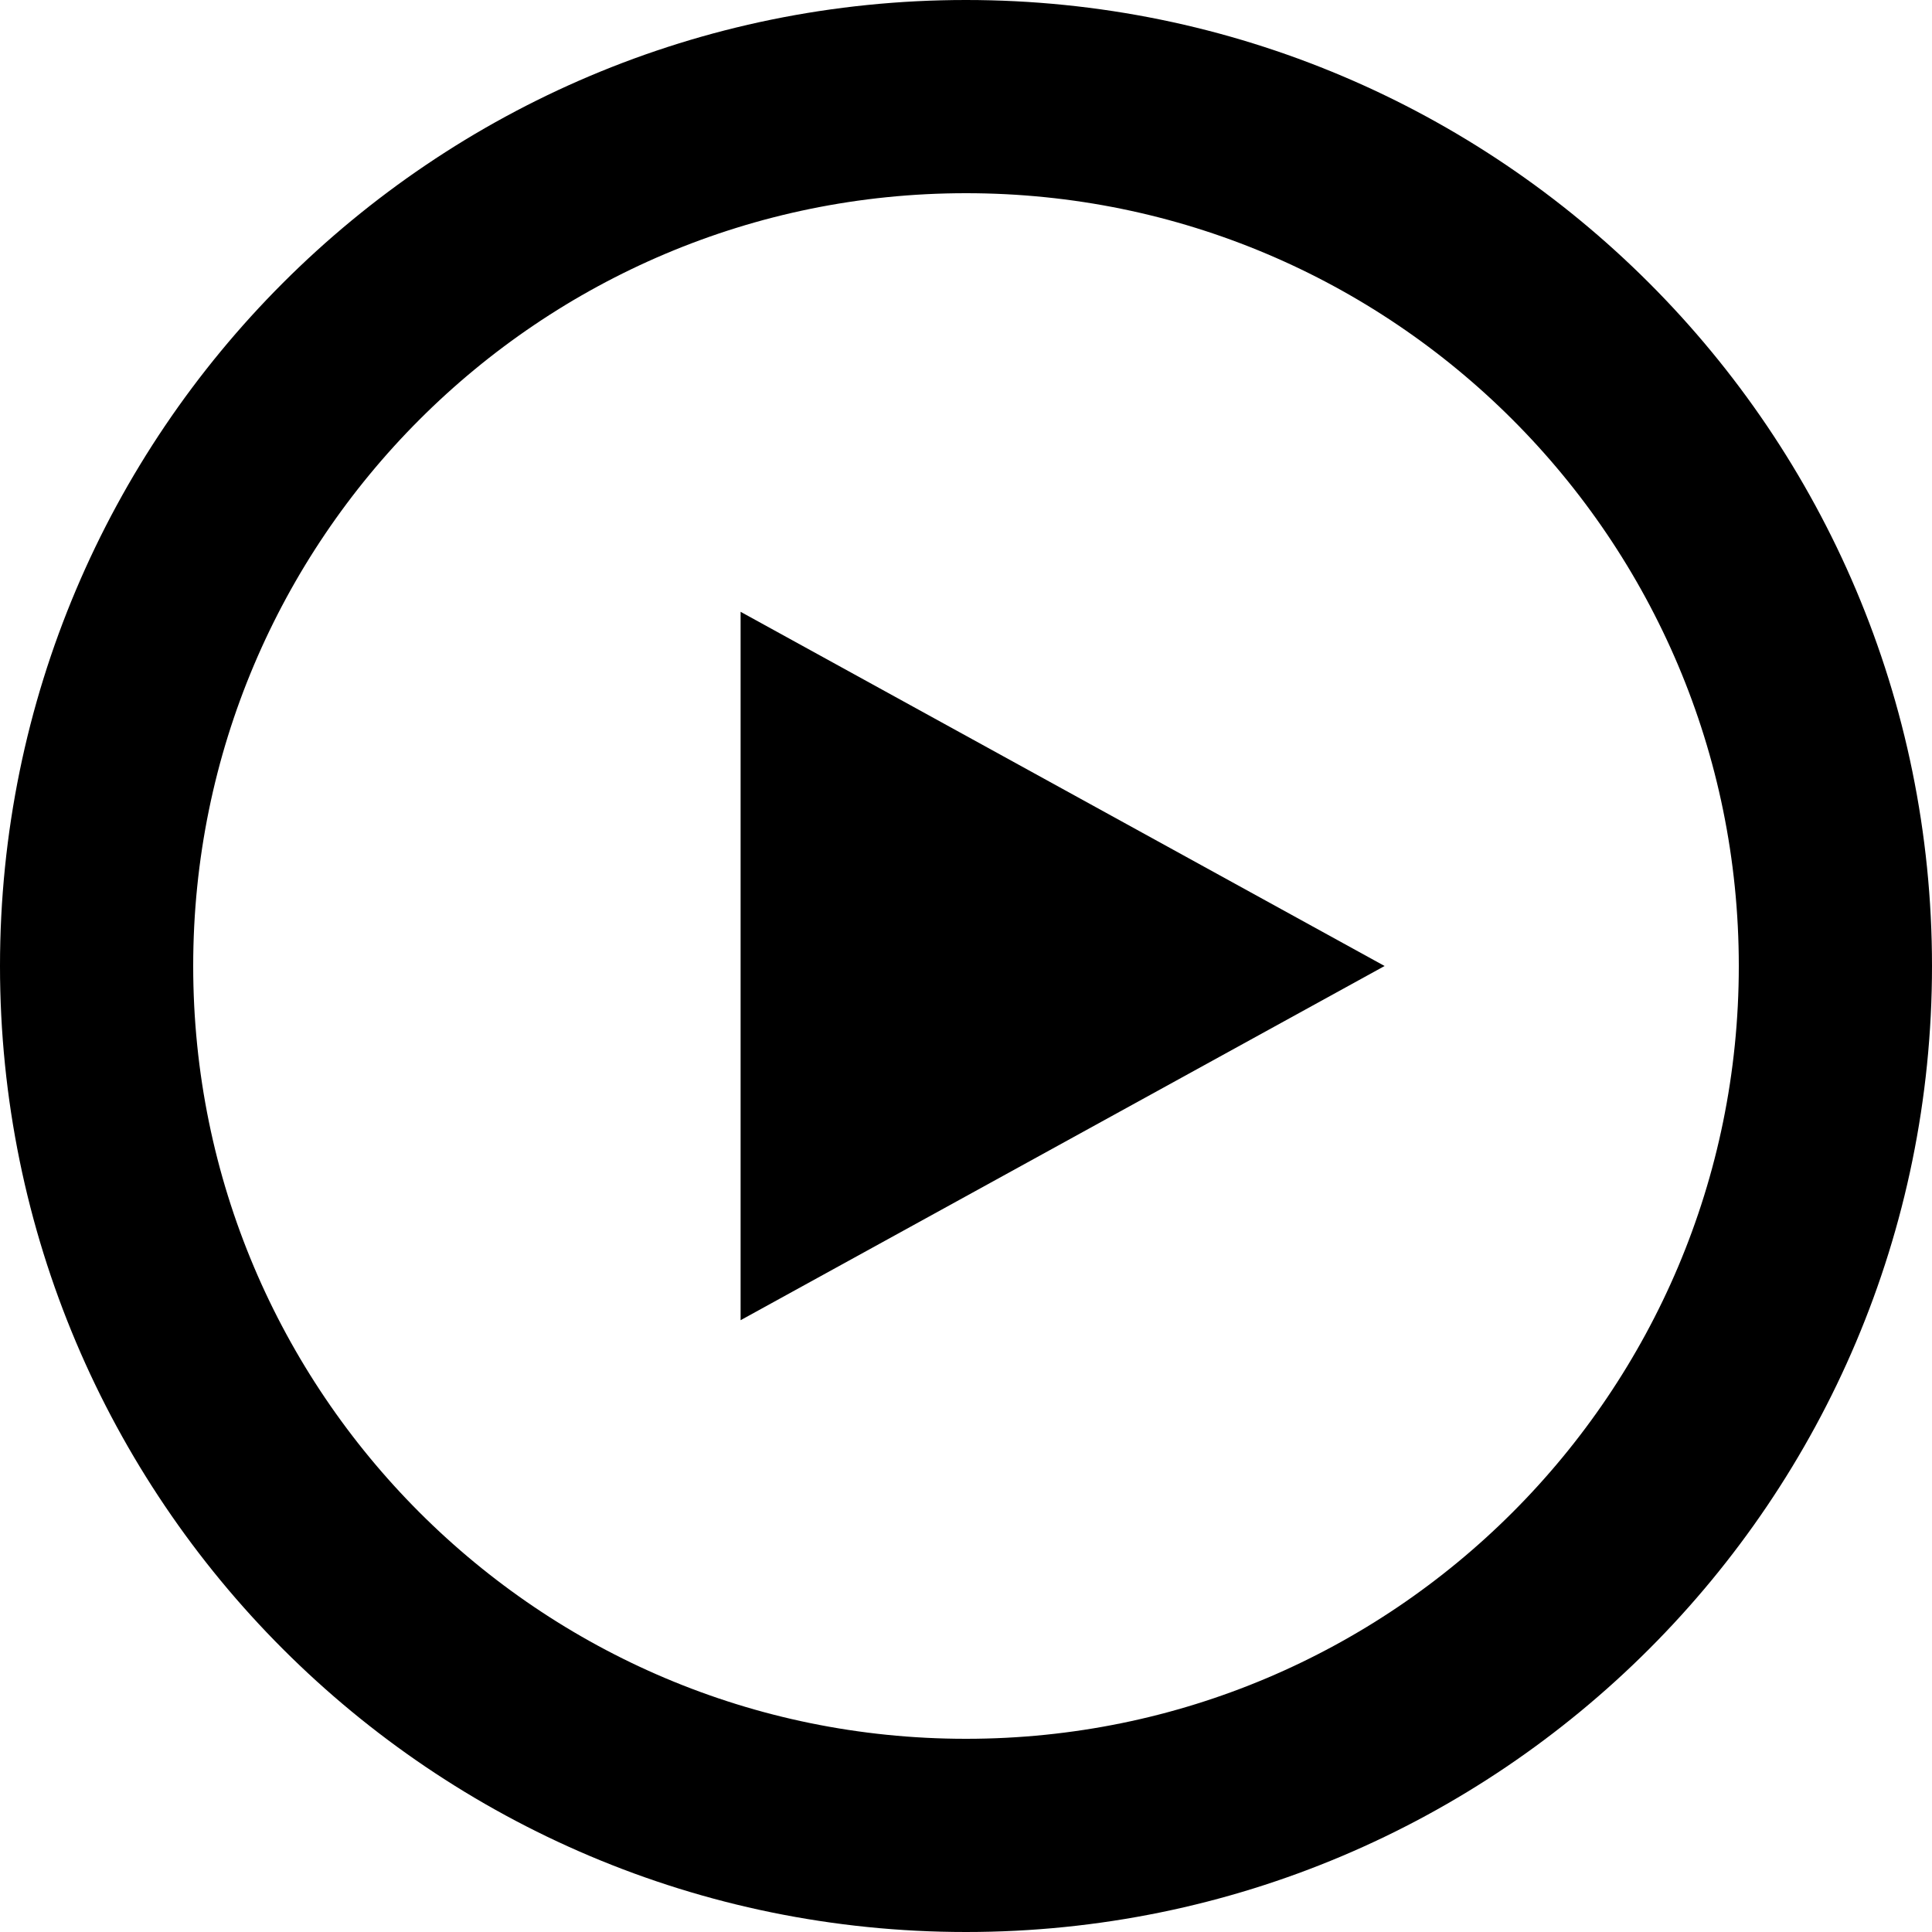
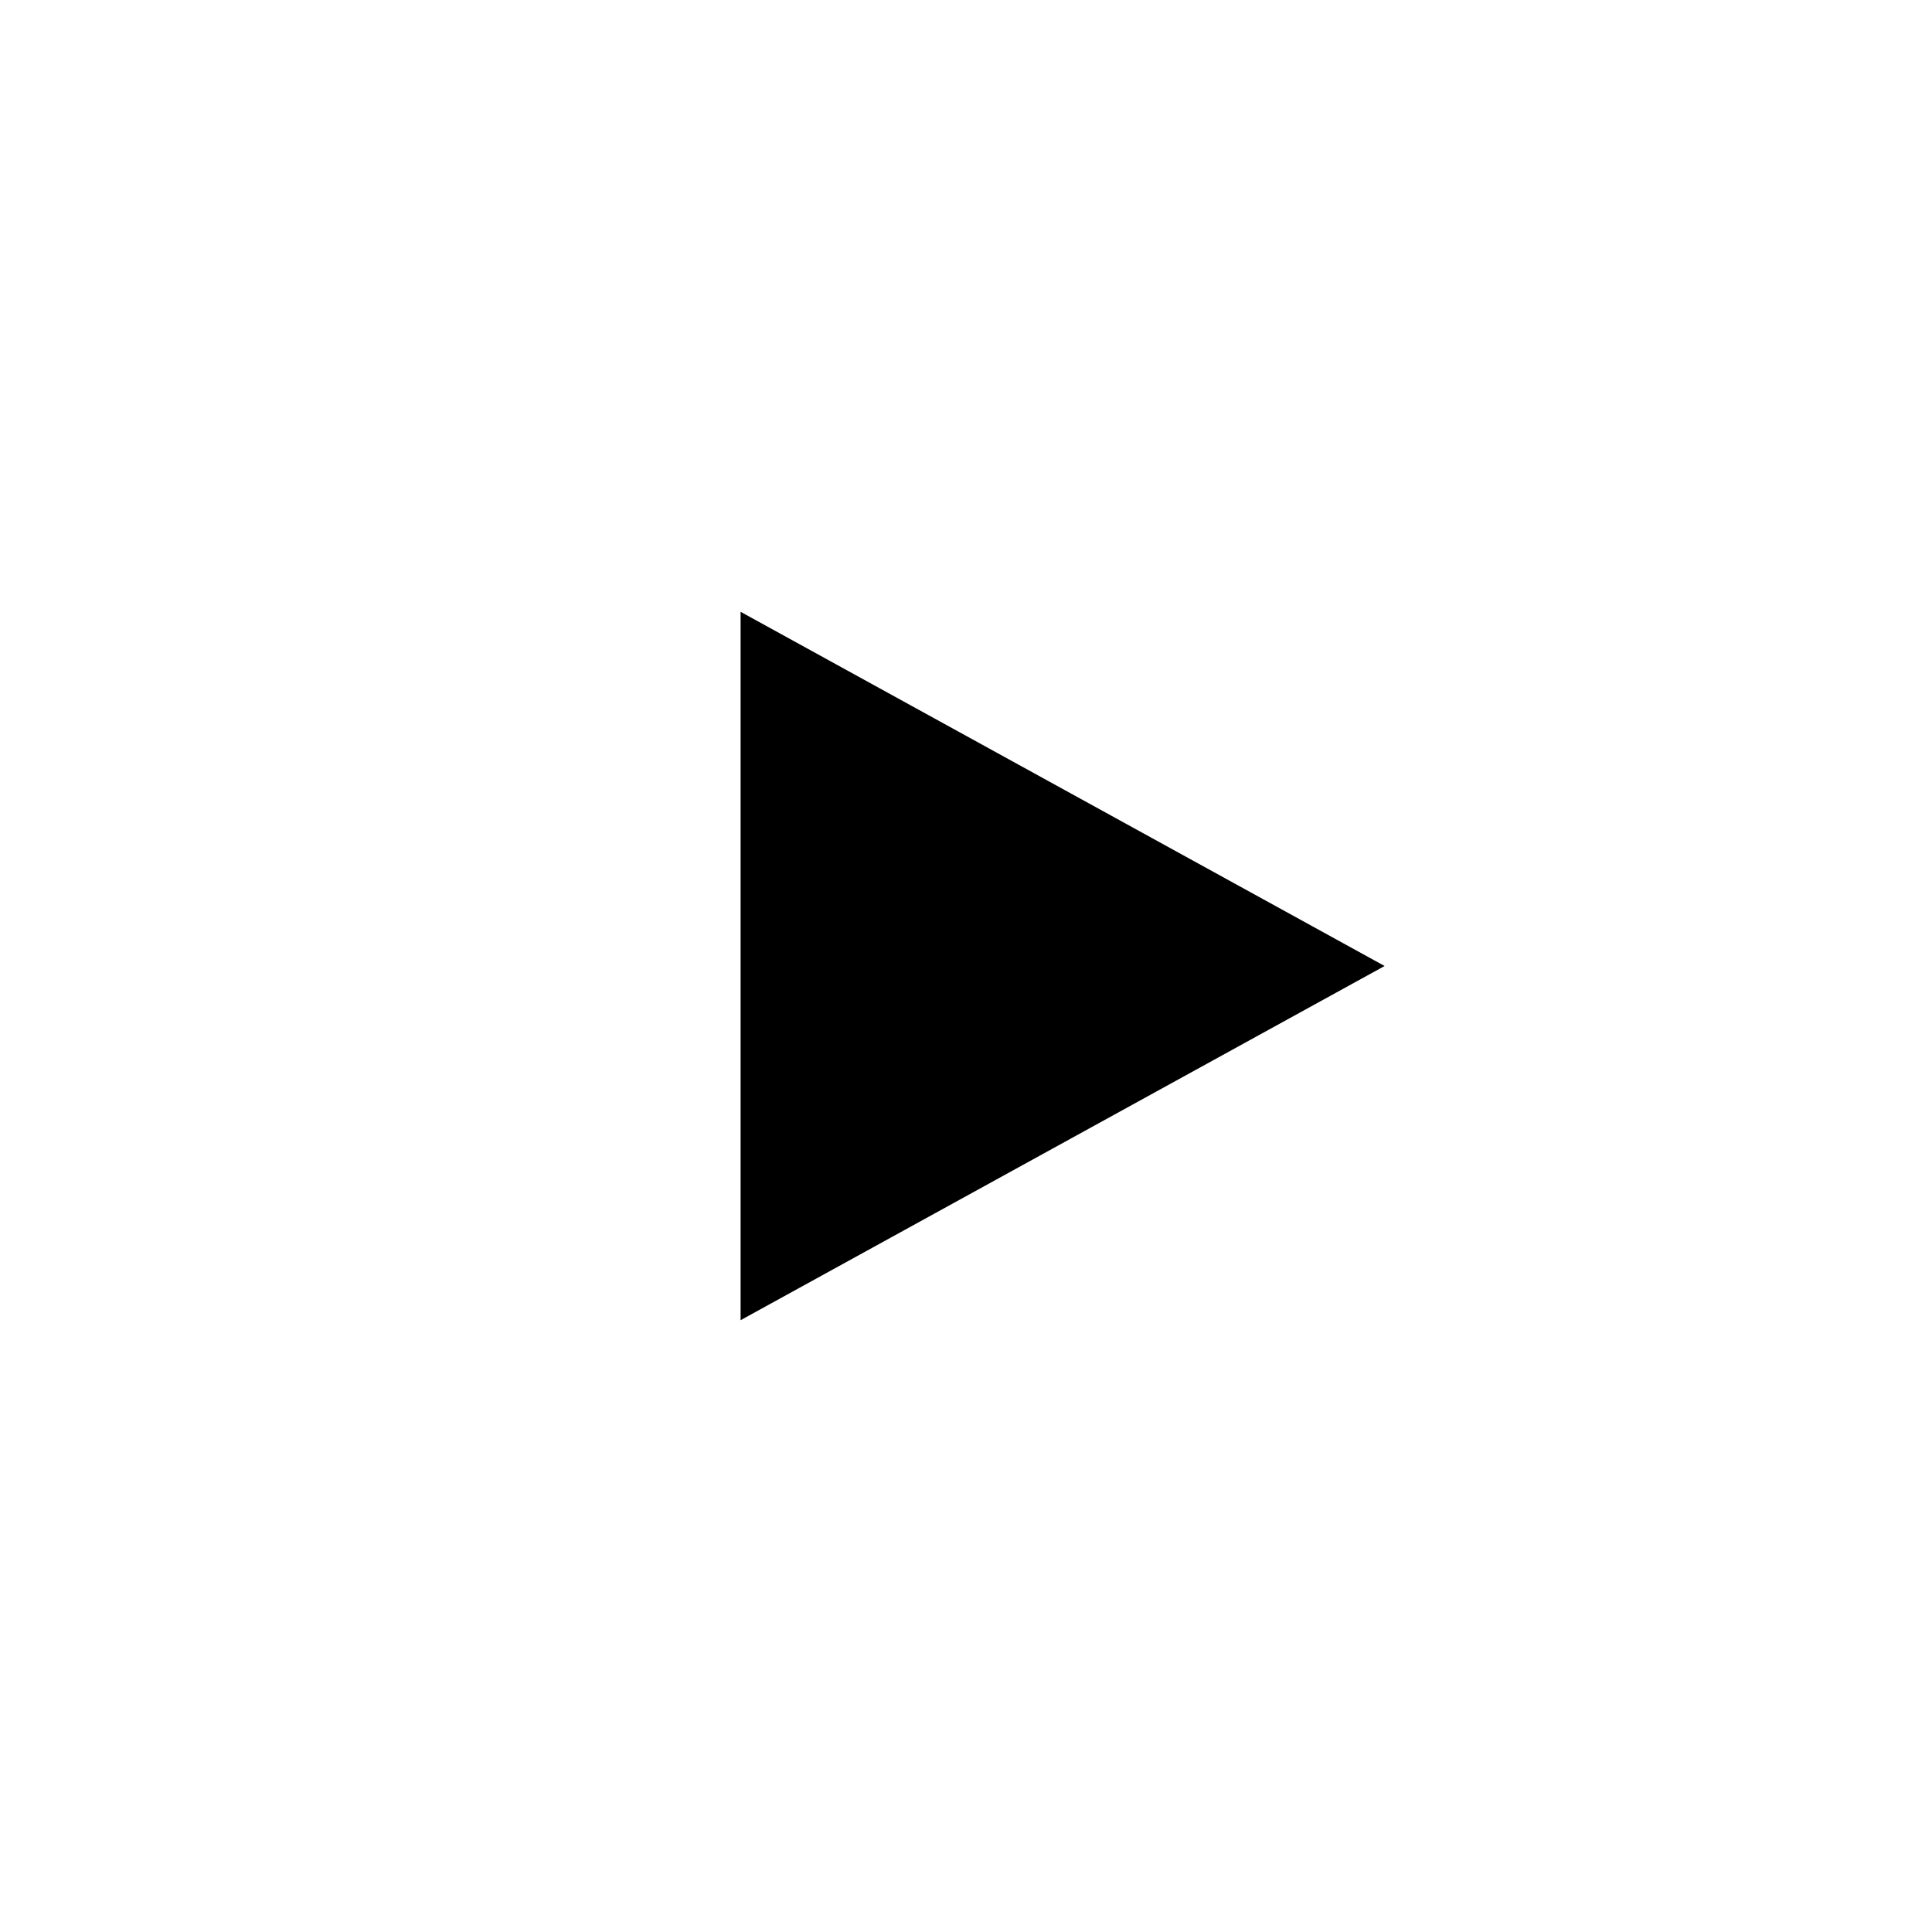
<svg xmlns="http://www.w3.org/2000/svg" width="30" height="30" viewBox="0 0 30 30" fill="none">
-   <path d="M28.5 15C28.5 22.456 22.456 28.5 15 28.5C7.544 28.5 1.5 22.456 1.5 15C1.5 7.544 7.544 1.5 15 1.5C22.456 1.5 28.5 7.544 28.5 15Z" stroke="black" stroke-width="3" />
  <path fill-rule="evenodd" clip-rule="evenodd" d="M21.5 15L11.5 20.5V9.5L21.5 15Z" fill="black" />
</svg>